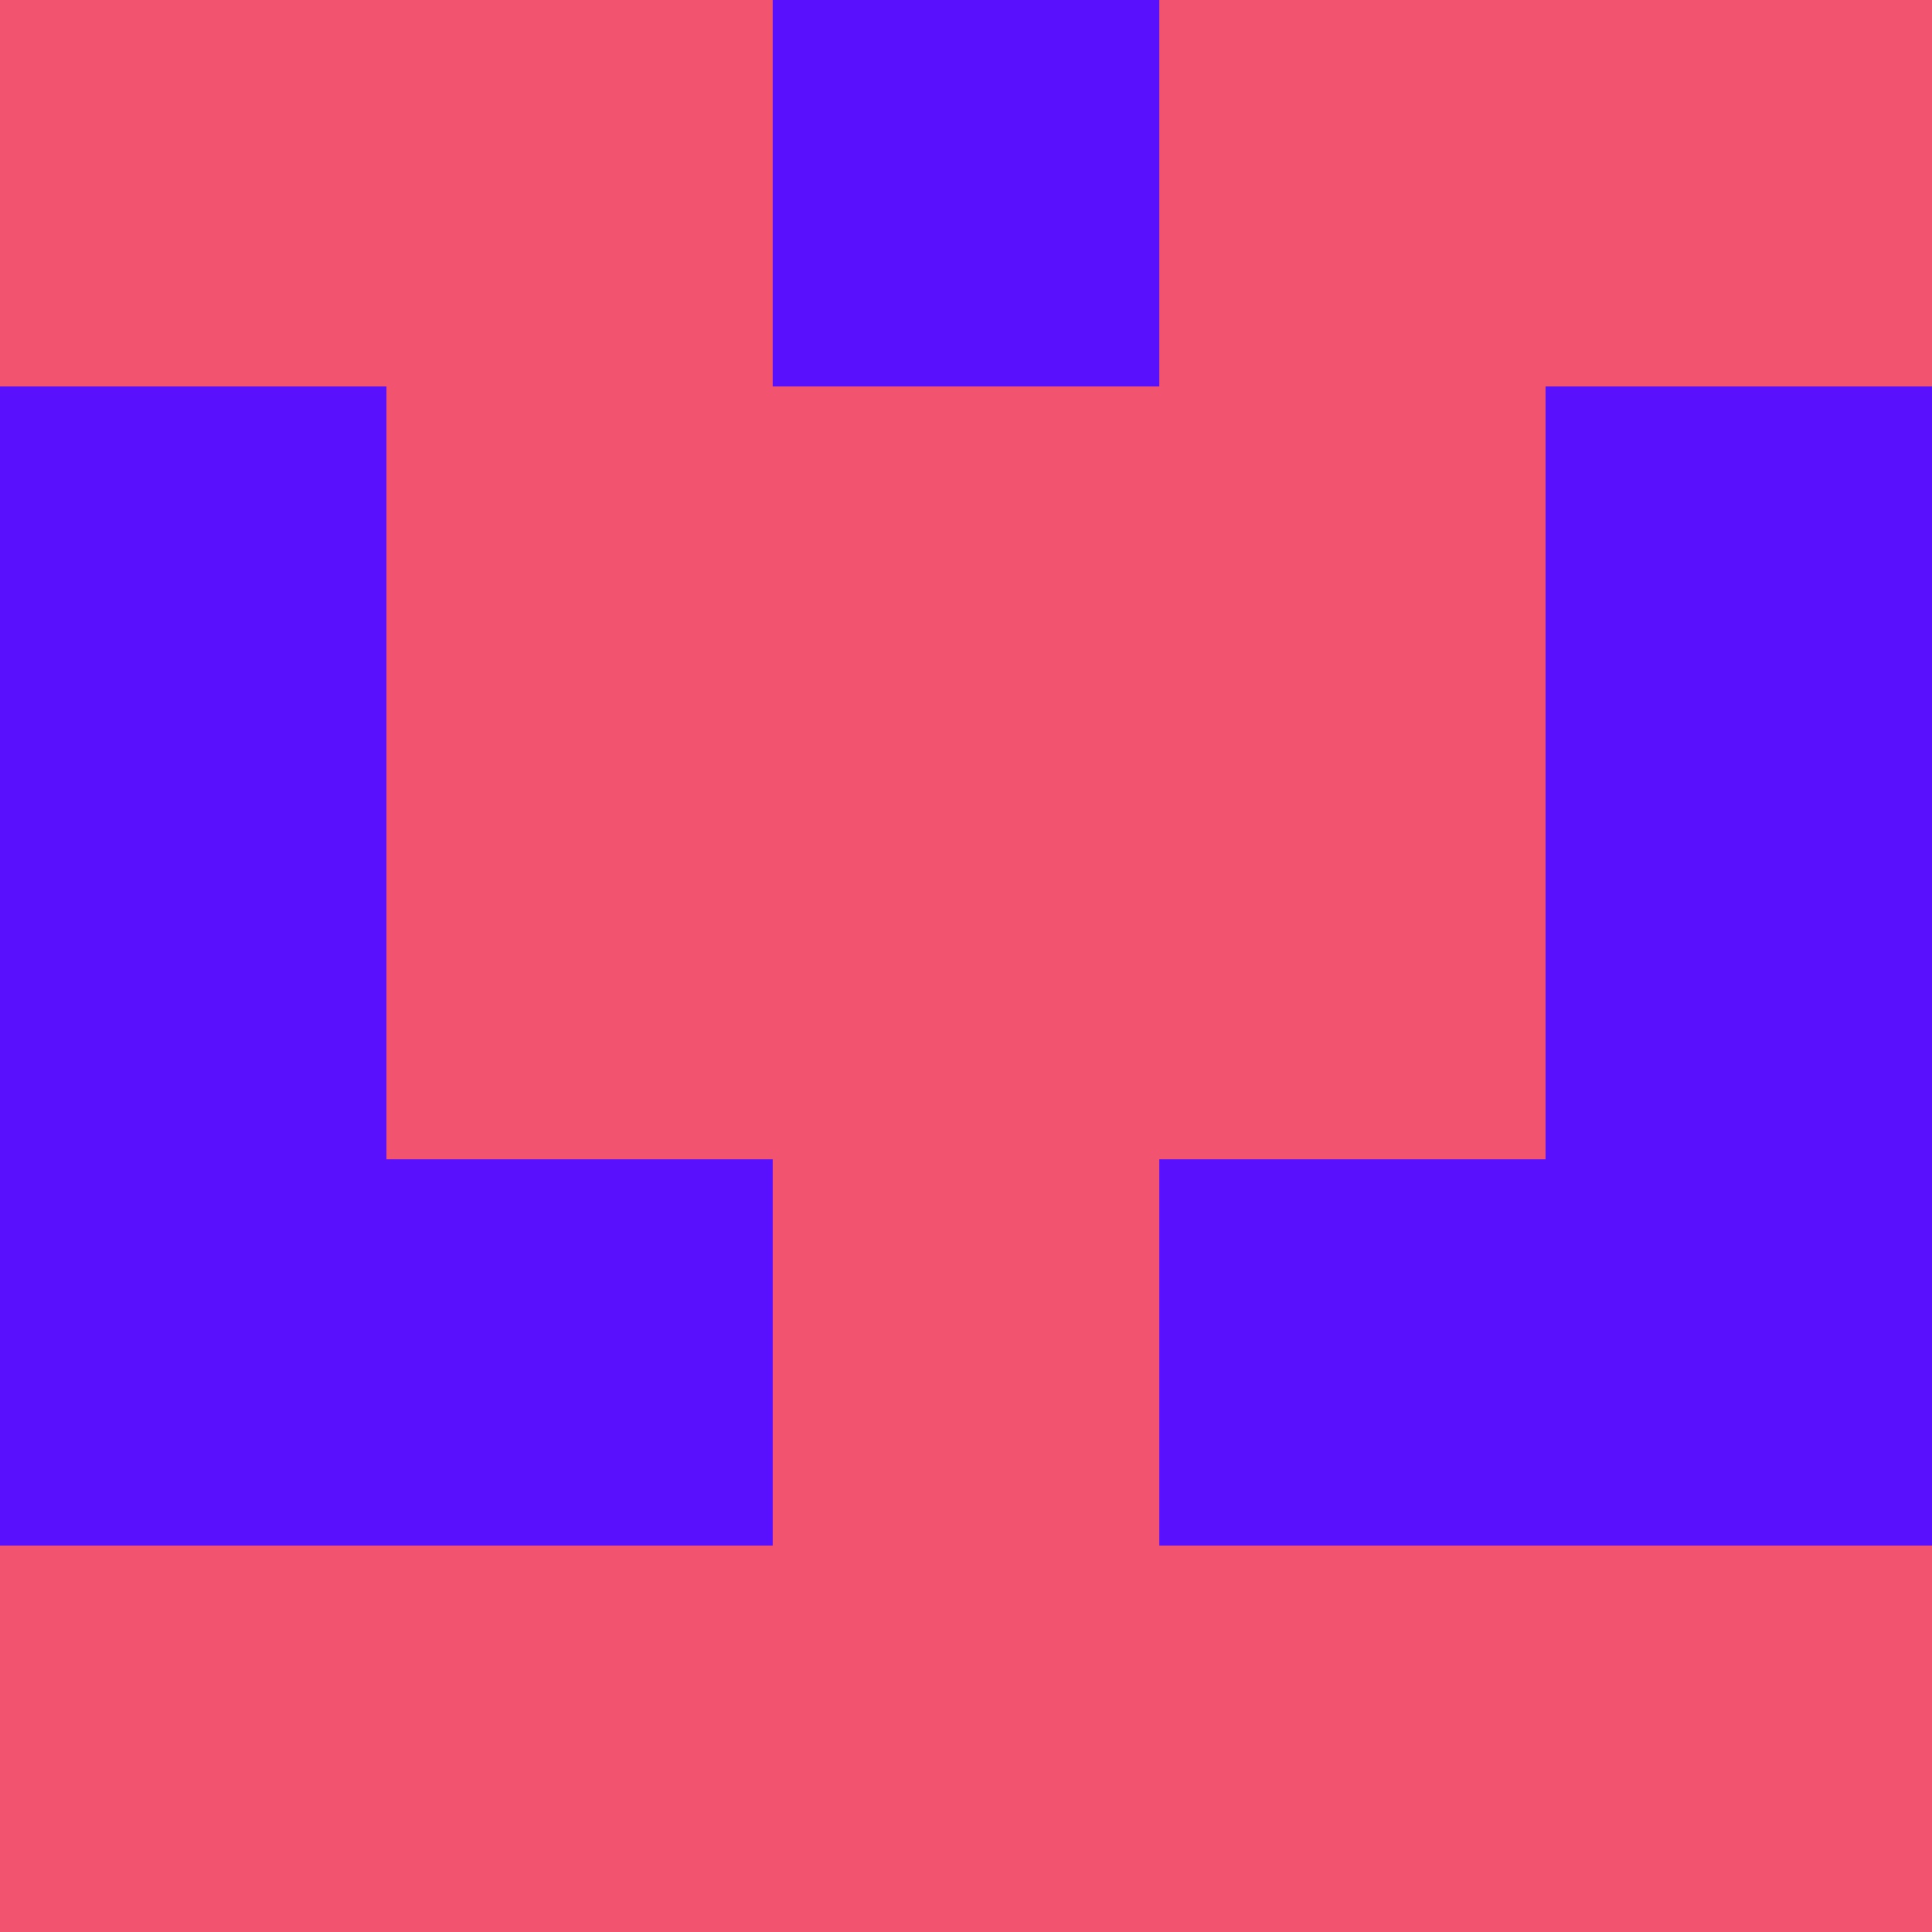
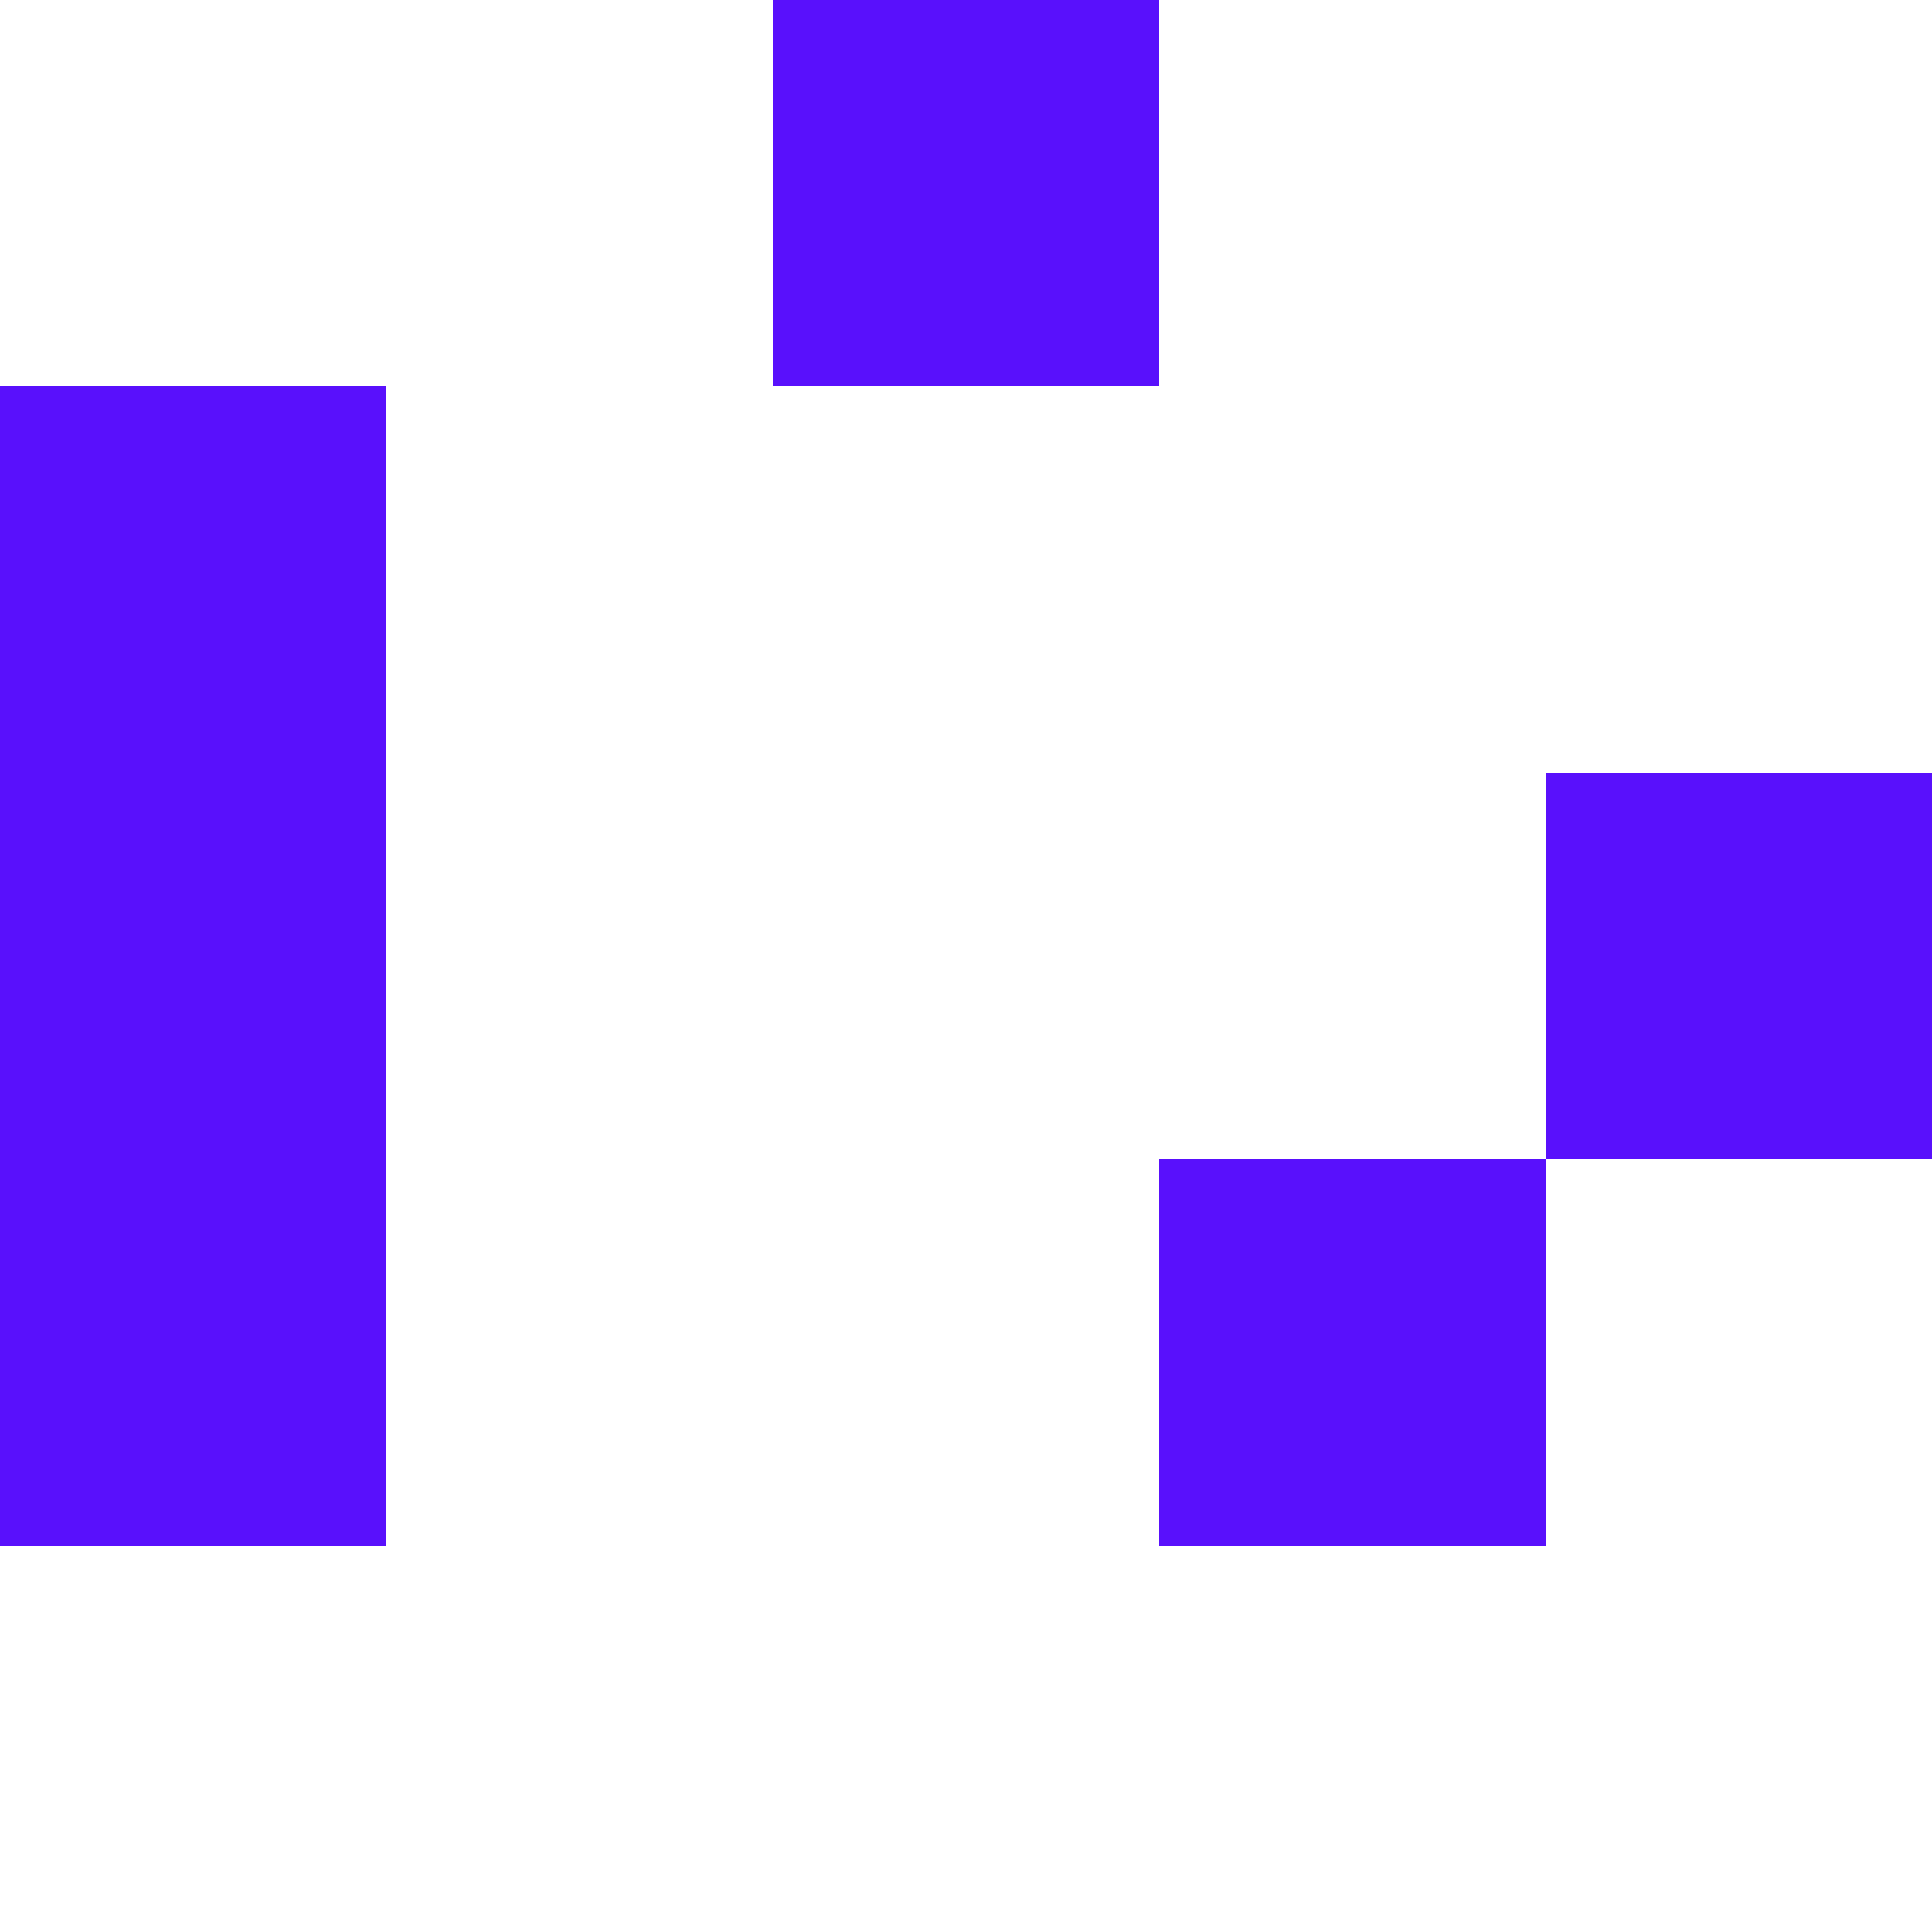
<svg xmlns="http://www.w3.org/2000/svg" viewBox="0 0 5 5" width="24" height="24">
-   <rect width="5" height="5" fill="#f2536f" />
  <rect x="2" y="0" width="1" height="1" fill="#5910fc" />
  <rect x="0" y="1" width="1" height="1" fill="#5910fc" />
-   <rect x="4" y="1" width="1" height="1" fill="#5910fc" />
  <rect x="0" y="2" width="1" height="1" fill="#5910fc" />
  <rect x="4" y="2" width="1" height="1" fill="#5910fc" />
  <rect x="0" y="3" width="1" height="1" fill="#5910fc" />
-   <rect x="4" y="3" width="1" height="1" fill="#5910fc" />
-   <rect x="1" y="3" width="1" height="1" fill="#5910fc" />
  <rect x="3" y="3" width="1" height="1" fill="#5910fc" />
</svg>